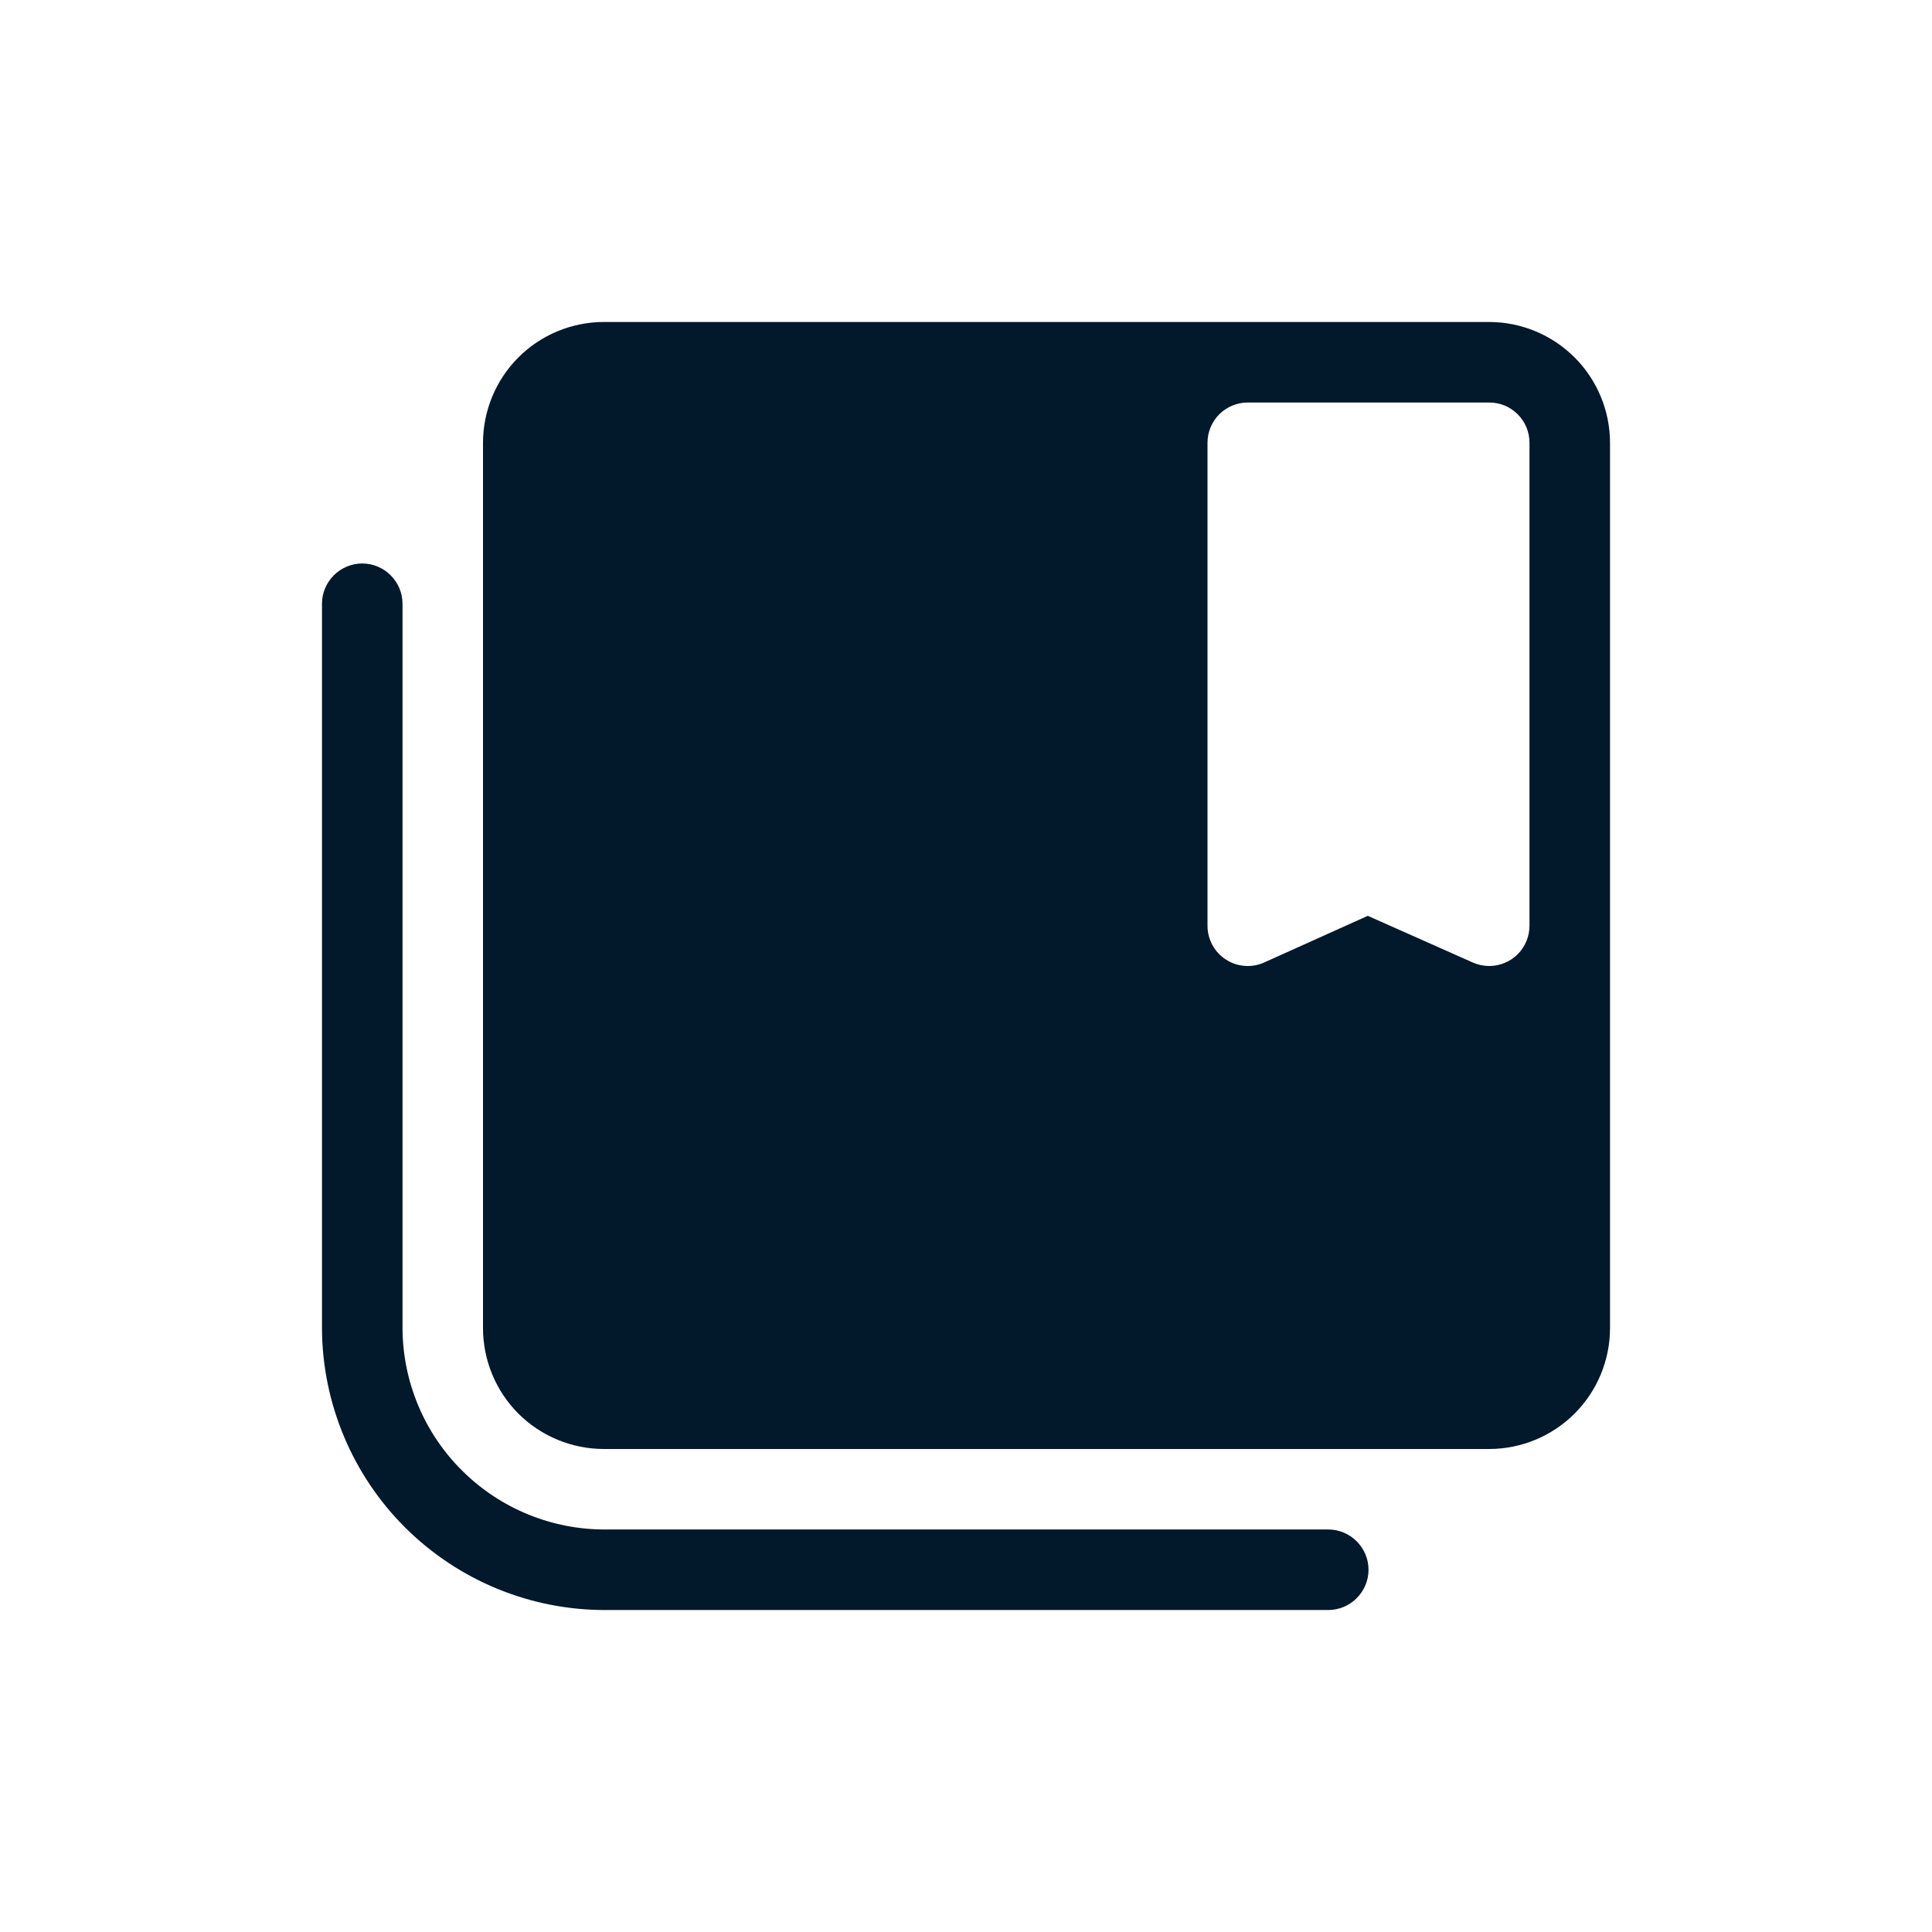
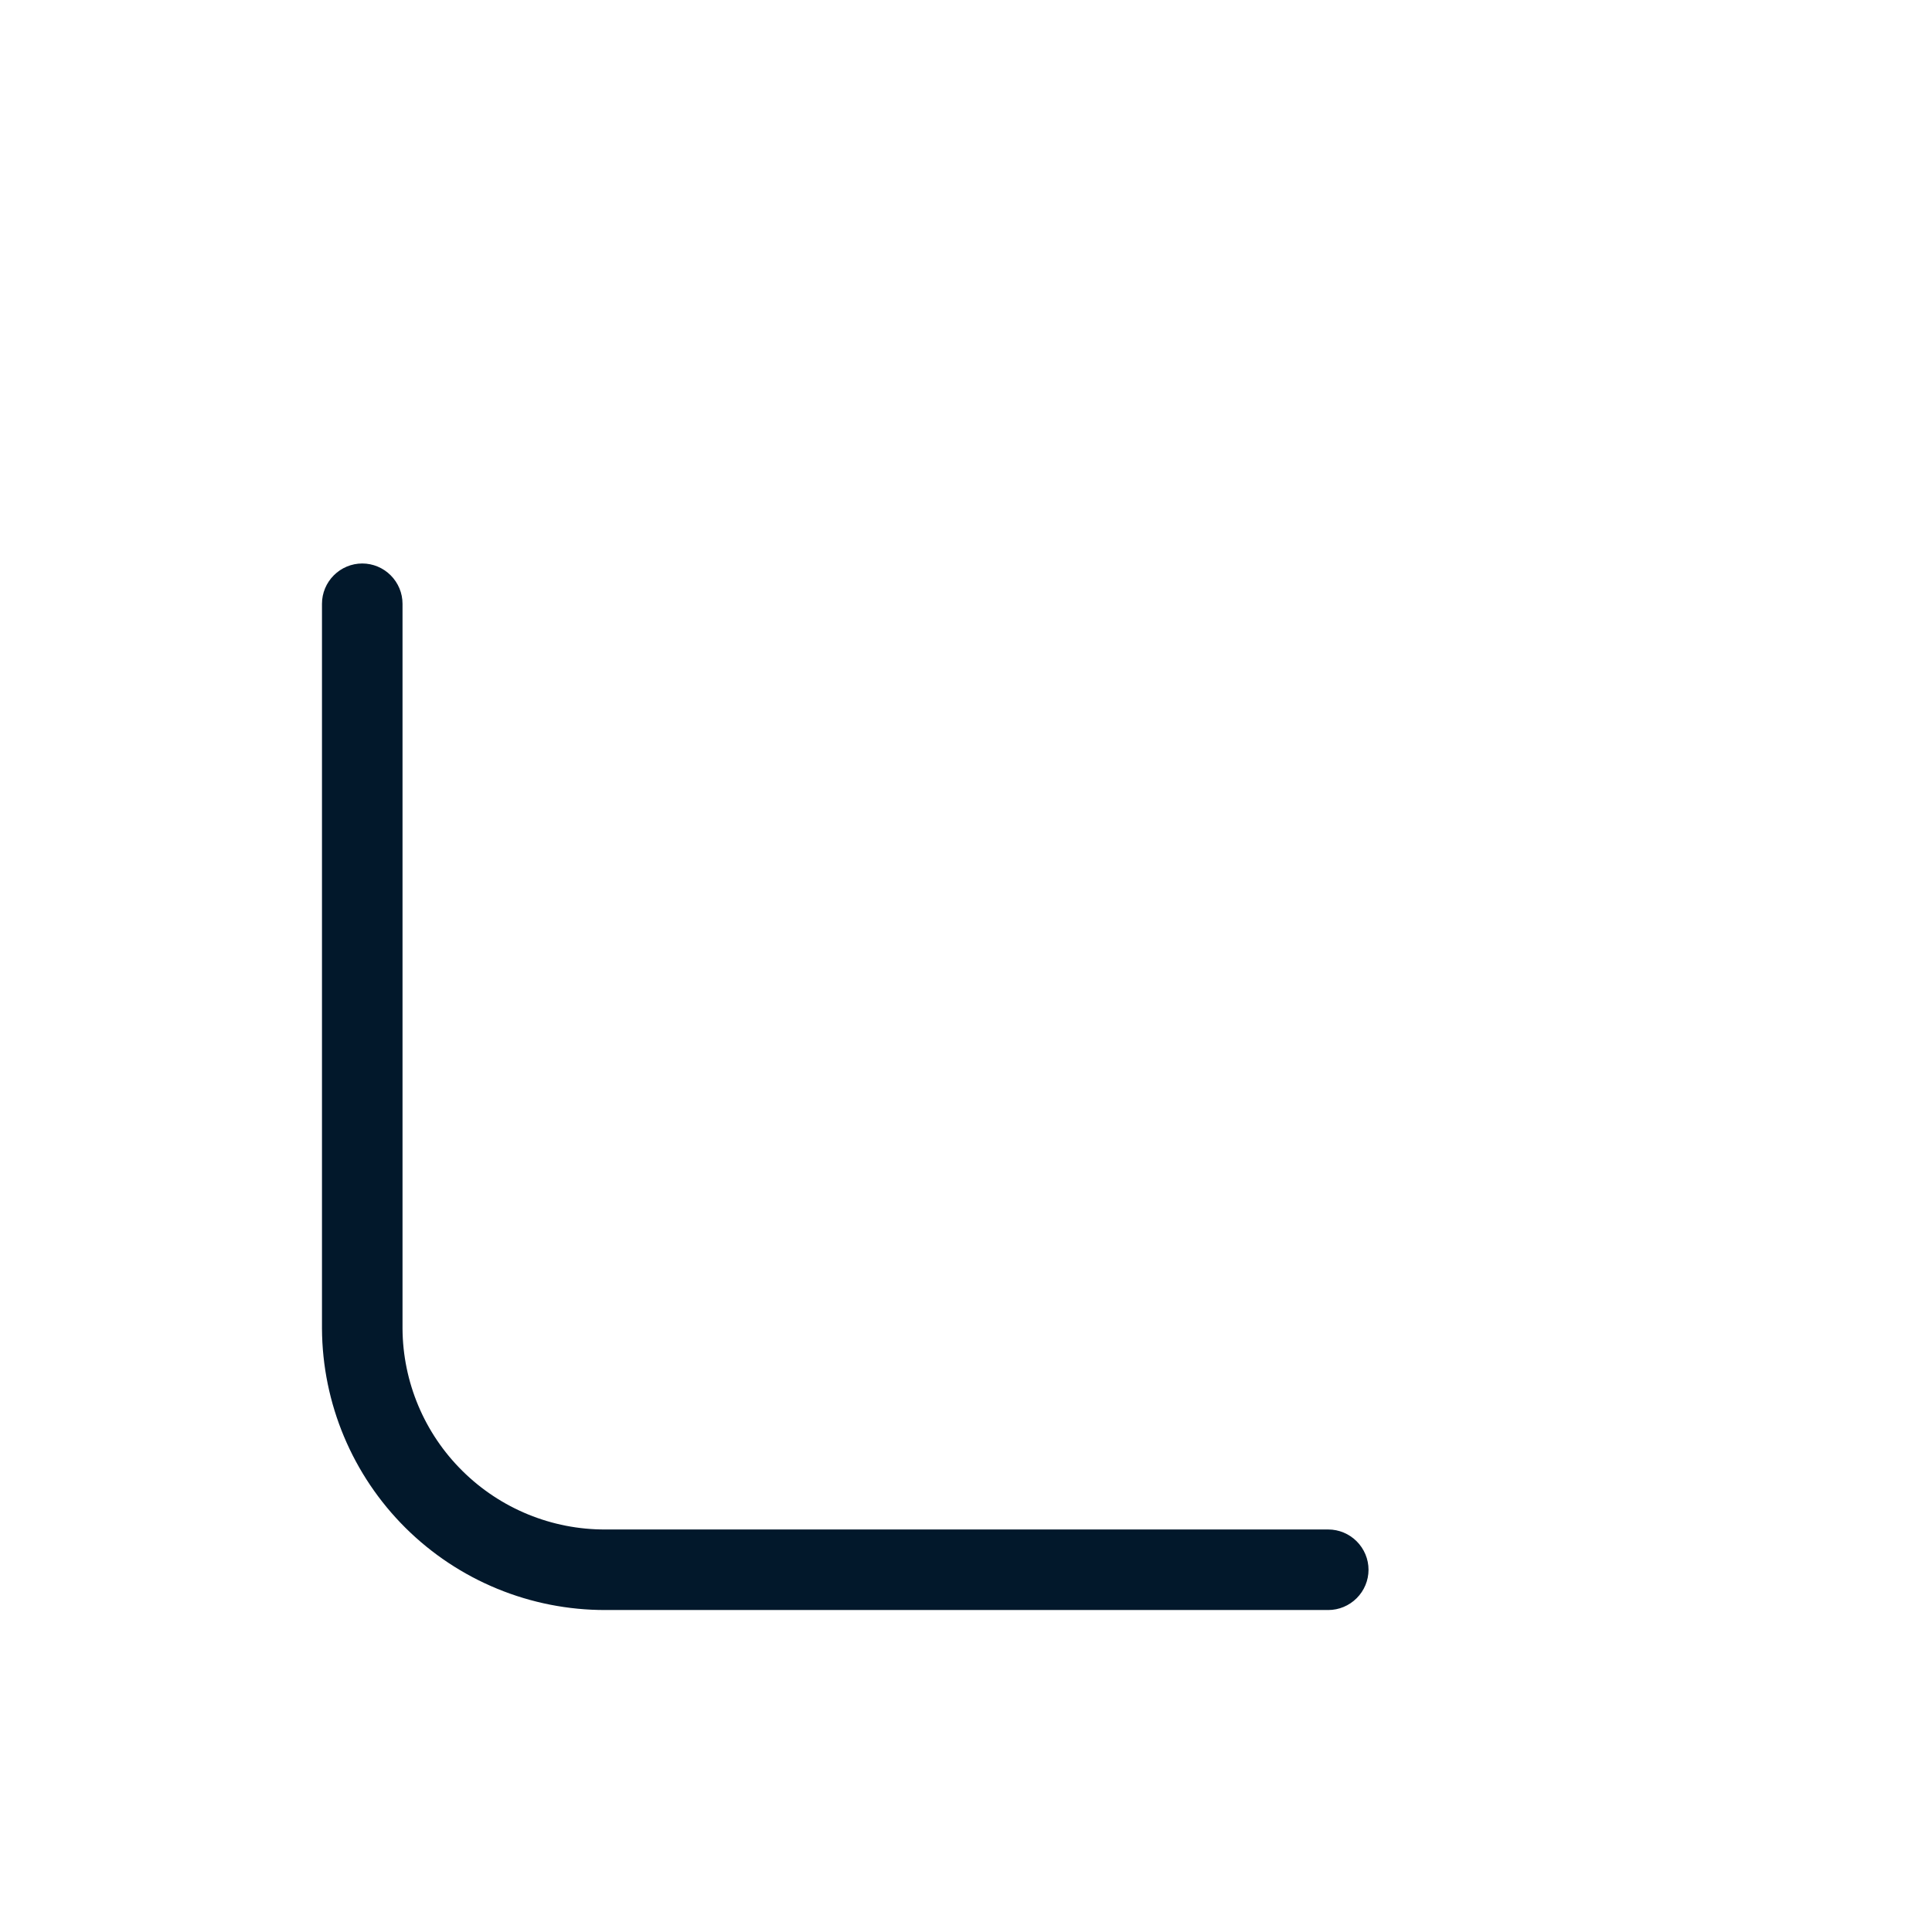
<svg xmlns="http://www.w3.org/2000/svg" width="32" height="32" viewBox="0 0 32 32" fill="none">
-   <path d="M24.667 5.333H10C9.47 5.334 8.961 5.545 8.586 5.92C8.212 6.295 8.001 6.803 8 7.333V22C8.001 22.53 8.212 23.039 8.586 23.414C8.961 23.788 9.47 23.999 10 24H24.667C25.197 23.999 25.705 23.788 26.08 23.414C26.455 23.039 26.666 22.53 26.667 22V7.333C26.666 6.803 26.455 6.295 26.08 5.92C25.705 5.545 25.197 5.334 24.667 5.333ZM25.333 15.333C25.333 15.51 25.263 15.68 25.138 15.805C25.013 15.929 24.843 16 24.667 16C24.573 16 24.481 15.98 24.396 15.943L22.655 15.169L20.94 15.941C20.839 15.987 20.727 16.007 20.616 15.998C20.505 15.99 20.398 15.954 20.305 15.893C20.211 15.833 20.134 15.75 20.081 15.652C20.028 15.554 20 15.445 20 15.333V7.333C20 7.246 20.017 7.159 20.051 7.078C20.084 6.997 20.133 6.924 20.195 6.862C20.257 6.8 20.331 6.751 20.412 6.717C20.492 6.684 20.579 6.667 20.667 6.667H24.667C24.754 6.667 24.841 6.684 24.922 6.717C25.003 6.751 25.076 6.8 25.138 6.862C25.2 6.924 25.249 6.997 25.283 7.078C25.316 7.159 25.333 7.246 25.333 7.333V15.333Z" fill="#02182B" />
  <path d="M22 26.667H10.029C8.788 26.67 7.597 26.18 6.717 25.307C5.837 24.433 5.339 23.245 5.333 22.005V10C5.333 9.823 5.404 9.654 5.529 9.529C5.654 9.404 5.823 9.333 6 9.333C6.177 9.333 6.346 9.404 6.471 9.529C6.596 9.654 6.667 9.823 6.667 10V22.005C6.672 22.892 7.029 23.741 7.66 24.364C8.29 24.988 9.142 25.337 10.029 25.333H22C22.177 25.333 22.346 25.404 22.471 25.529C22.596 25.654 22.667 25.823 22.667 26C22.667 26.177 22.596 26.346 22.471 26.471C22.346 26.596 22.177 26.667 22 26.667Z" fill="#02182B" />
</svg>